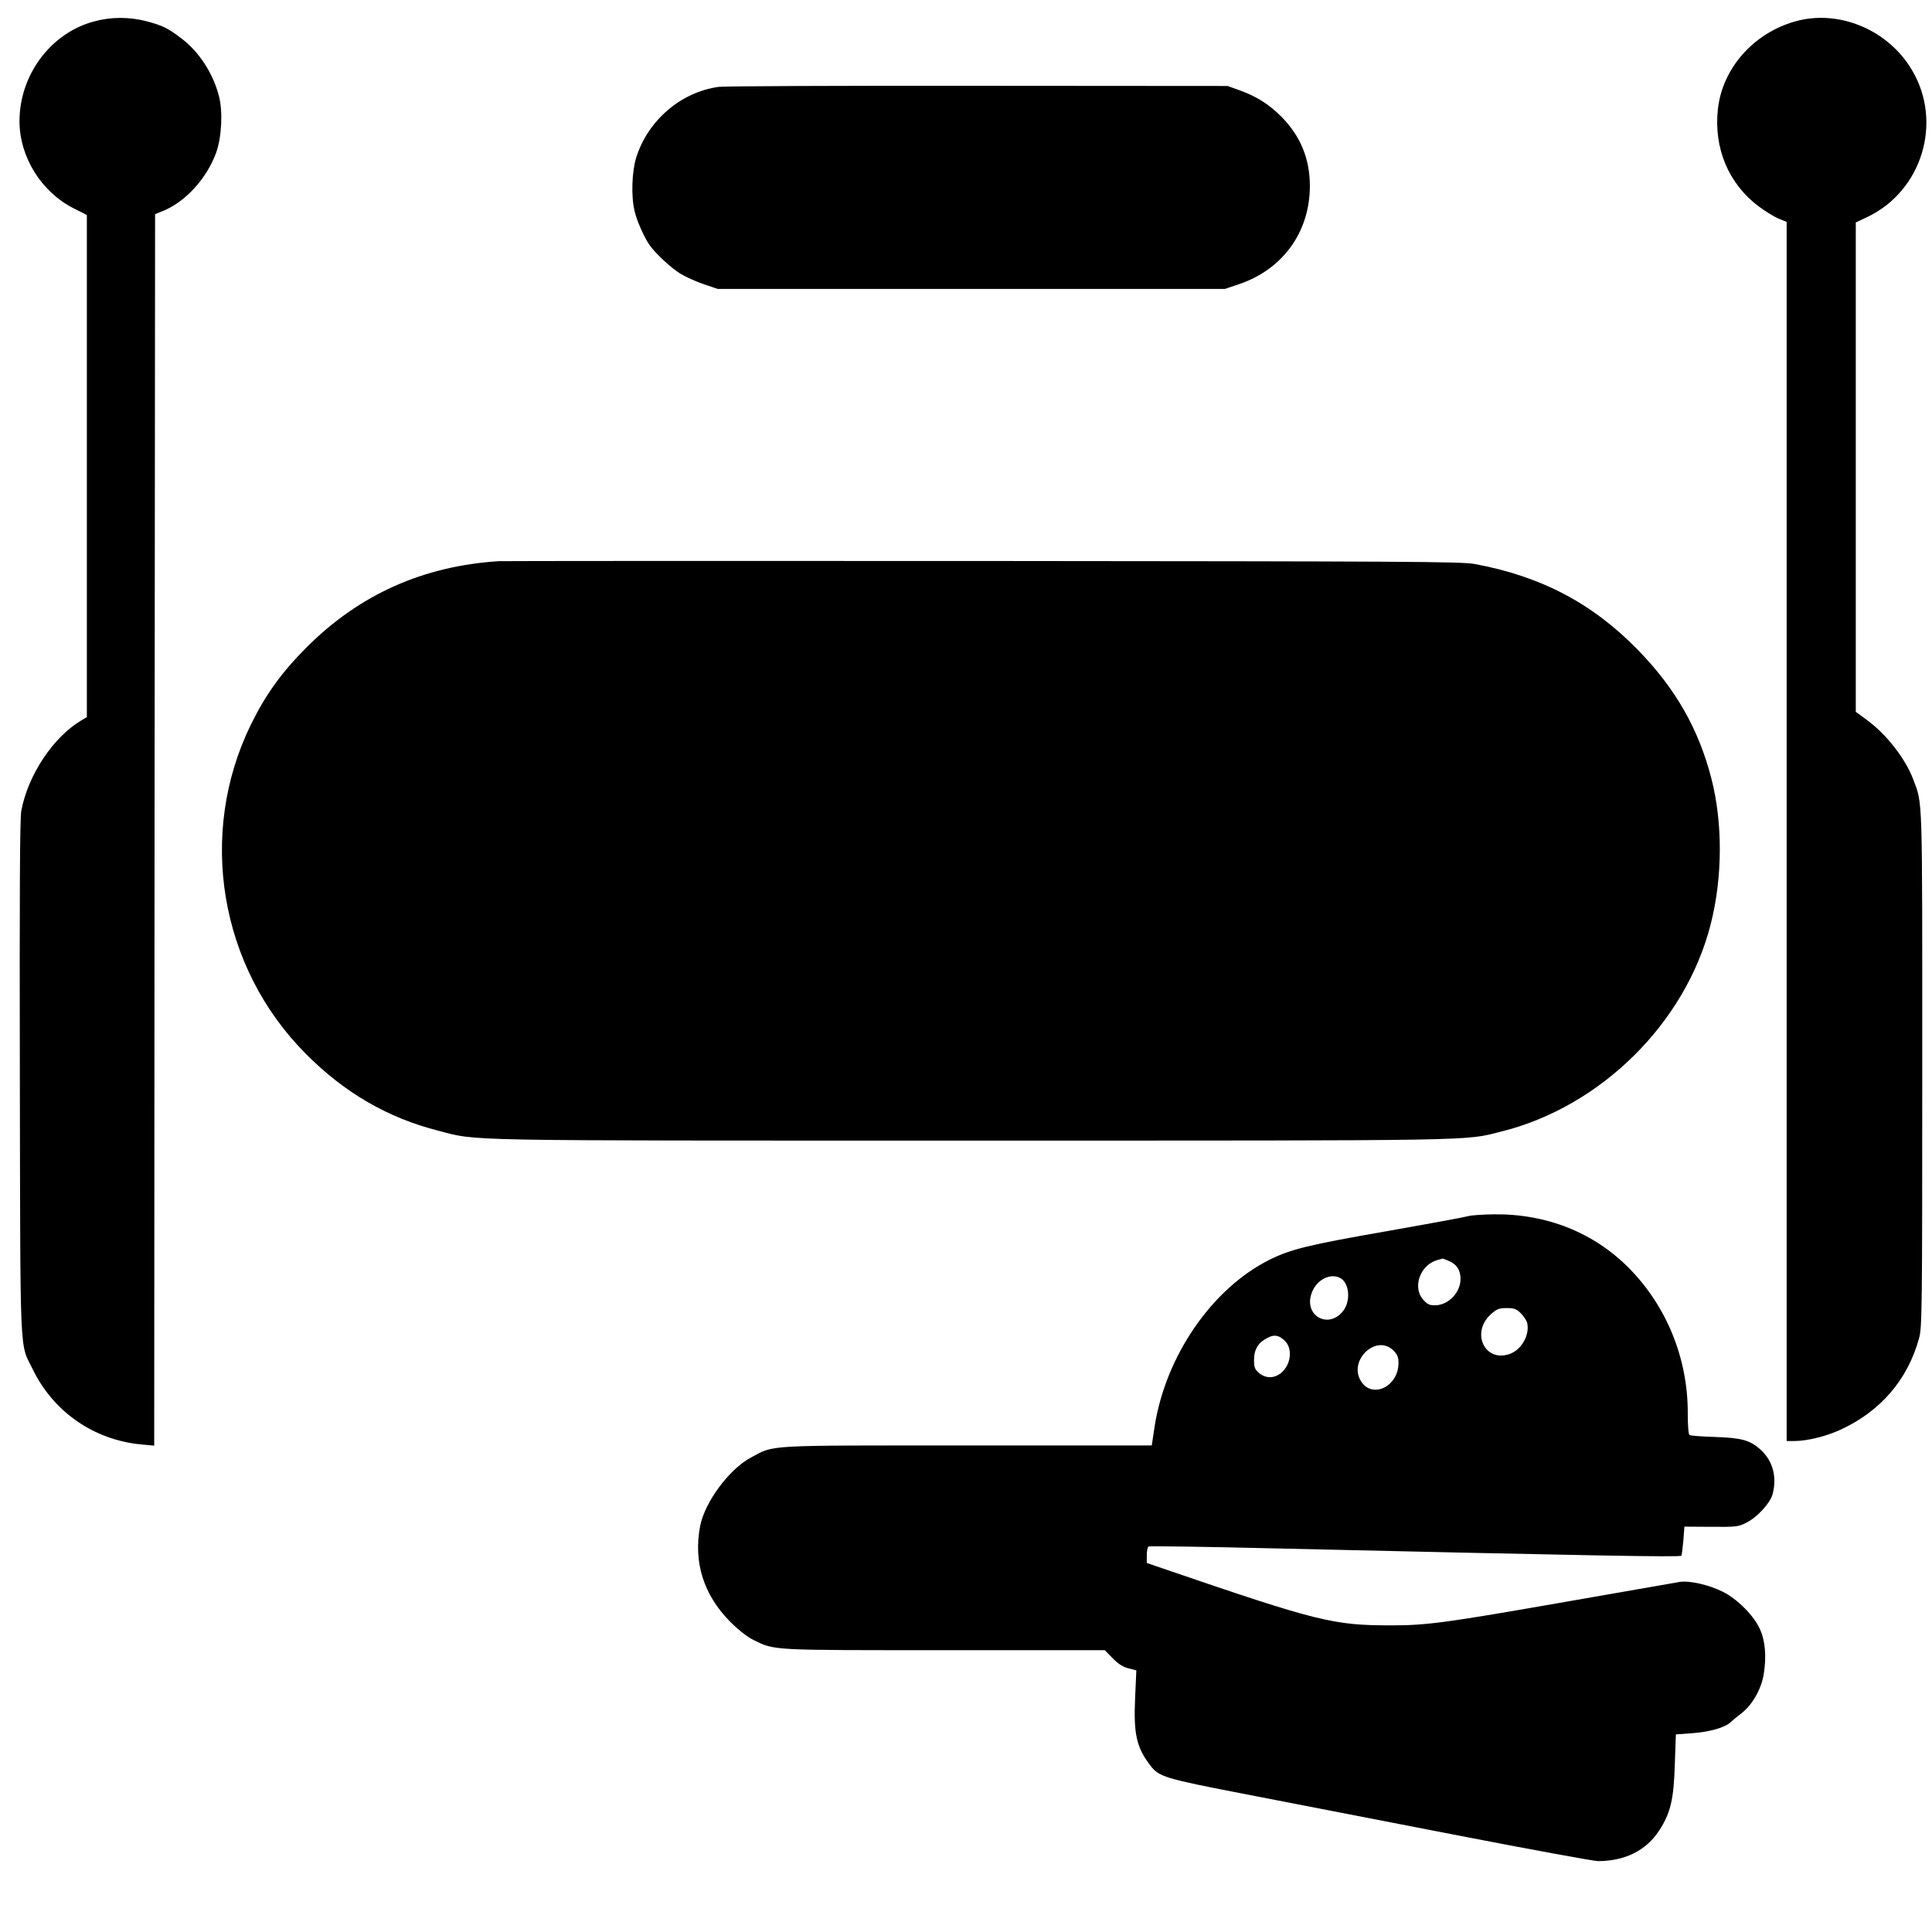
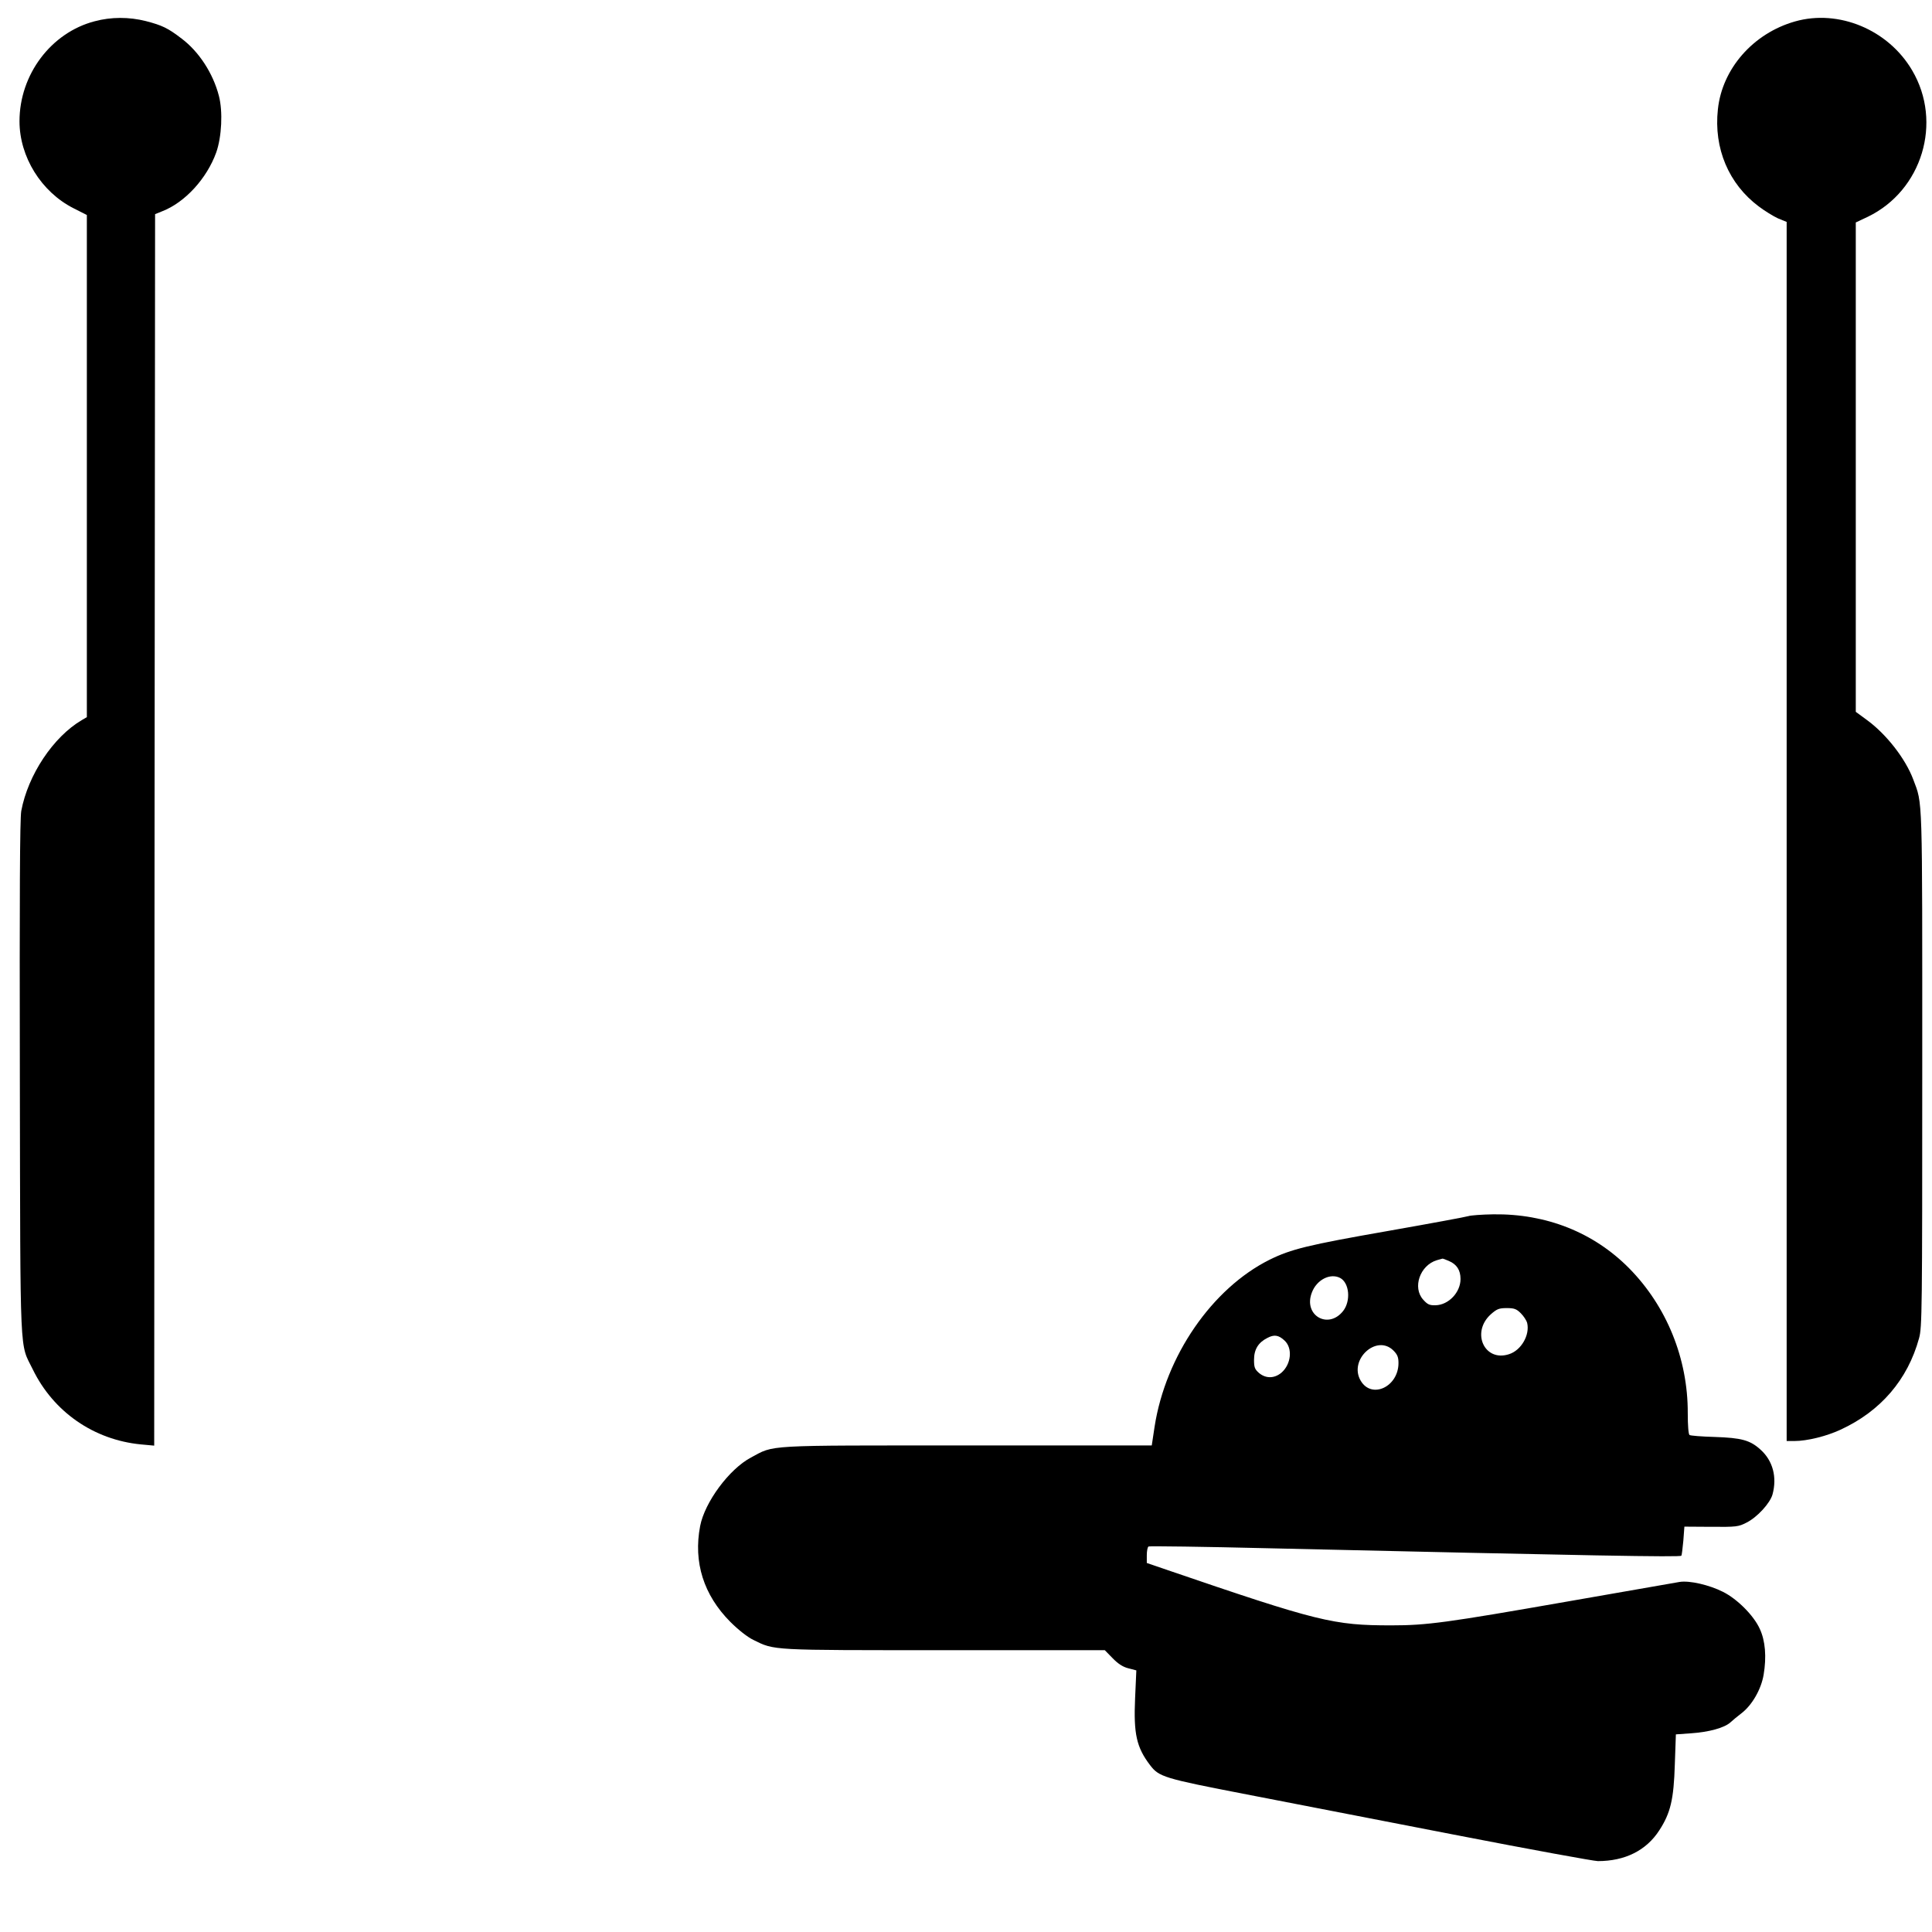
<svg xmlns="http://www.w3.org/2000/svg" version="1.0" width="1090pt" height="1090pt" viewBox="0 0 1090 1090" preserveAspectRatio="xMidYMid meet">
  <g transform="translate(0,1090) scale(0.1,-0.1)" fill="#000000" stroke="none">
    <path d="M534 10780 c-246 -64 -424 -301 -424 -564 0 -201 123 -399 305 -491 l75 -38 0 -1417 0 -1416 -29 -17 c-161 -95 -303 -309 -341 -512 -8 -43 -10 -478 -8 -1510 3 -1617 -2 -1487 73 -1641 117 -240 344 -397 609 -423 l76 -7 2 3474 3 3474 40 16 c129 50 252 185 305 332 31 88 38 231 15 319 -33 128 -113 250 -210 323 -78 60 -110 75 -202 99 -95 24 -196 24 -289 -1z" />
    <path d="M10127 10779 c-236 -67 -411 -267 -435 -496 -24 -220 61 -421 231 -548 33 -25 82 -55 108 -67 l49 -20 0 -3439 0 -3439 44 0 c71 0 181 27 260 64 226 104 379 282 443 516 17 61 18 153 18 1525 0 1566 3 1484 -51 1628 -44 117 -151 254 -260 334 l-64 47 0 1380 0 1381 68 32 c306 148 423 533 250 826 -135 230 -415 346 -661 276z" />
-     <path d="M4055 10410 c-213 -29 -400 -189 -466 -400 -24 -78 -29 -218 -9 -300 12 -54 54 -149 85 -193 33 -47 122 -130 175 -162 30 -18 90 -45 132 -59 l77 -26 1431 0 1431 0 77 26 c249 83 402 295 402 555 0 154 -53 281 -160 390 -71 71 -140 115 -240 151 l-65 23 -1405 1 c-773 1 -1432 -2 -1465 -6z" />
-     <path d="M2815 7734 c-427 -27 -787 -188 -1084 -485 -142 -142 -232 -267 -315 -436 -303 -618 -178 -1369 309 -1858 217 -219 463 -362 747 -434 229 -59 63 -56 3008 -56 2916 0 2778 -2 2990 51 562 140 1039 612 1181 1168 68 266 69 573 4 825 -72 279 -203 508 -414 724 -256 263 -547 416 -921 485 -76 14 -384 15 -2770 17 -1477 1 -2707 0 -2735 -1z" />
+     <path d="M2815 7734 z" />
    <path d="M8285 4039 c-11 -4 -216 -42 -455 -84 -451 -79 -545 -102 -667 -162 -325 -162 -587 -543 -649 -942 l-16 -106 -1042 0 c-1158 0 -1084 4 -1219 -68 -123 -65 -261 -252 -287 -387 -39 -204 20 -389 170 -540 45 -45 97 -86 130 -102 122 -60 91 -58 1079 -58 l904 0 44 -45 c30 -31 57 -49 88 -57 l46 -12 -7 -157 c-9 -201 8 -277 84 -377 51 -67 76 -75 547 -166 242 -47 777 -151 1190 -231 412 -80 768 -145 790 -145 153 0 273 60 346 173 64 98 82 175 88 372 l6 170 85 6 c103 7 188 31 222 61 14 13 42 36 63 52 60 46 111 135 125 217 17 101 10 192 -22 260 -34 75 -127 168 -207 208 -77 39 -189 65 -245 56 -23 -4 -309 -54 -636 -111 -680 -119 -789 -134 -990 -134 -327 0 -410 20 -1272 315 l-108 37 0 43 c0 24 4 47 10 50 5 3 310 -1 677 -10 1827 -42 2320 -51 2329 -42 2 2 7 40 11 84 l6 80 151 -1 c142 -1 154 0 200 24 60 30 132 109 146 158 27 98 2 191 -67 253 -59 54 -108 67 -259 72 -73 2 -136 7 -142 11 -6 4 -10 52 -10 124 1 307 -119 602 -331 817 -200 202 -467 308 -766 304 -66 -1 -129 -6 -140 -10z m-111 -253 c45 -19 66 -52 66 -102 0 -75 -67 -146 -140 -148 -35 -1 -46 4 -71 32 -61 68 -18 193 77 222 16 4 30 9 32 9 1 1 18 -5 36 -13z m-613 -96 c52 -28 61 -129 17 -186 -84 -107 -226 -25 -177 103 27 73 104 112 160 83z m1019 -199 c16 -16 32 -40 36 -55 16 -67 -33 -154 -102 -176 -139 -46 -216 123 -103 225 34 30 46 35 90 35 42 0 55 -5 79 -29z m-1333 -154 c47 -43 38 -134 -18 -182 -40 -33 -88 -33 -126 -1 -24 21 -28 32 -28 74 0 59 24 98 76 124 38 20 63 16 96 -15z m614 -56 c23 -23 29 -38 29 -71 0 -134 -151 -205 -213 -100 -70 118 89 265 184 171z" />
  </g>
</svg>